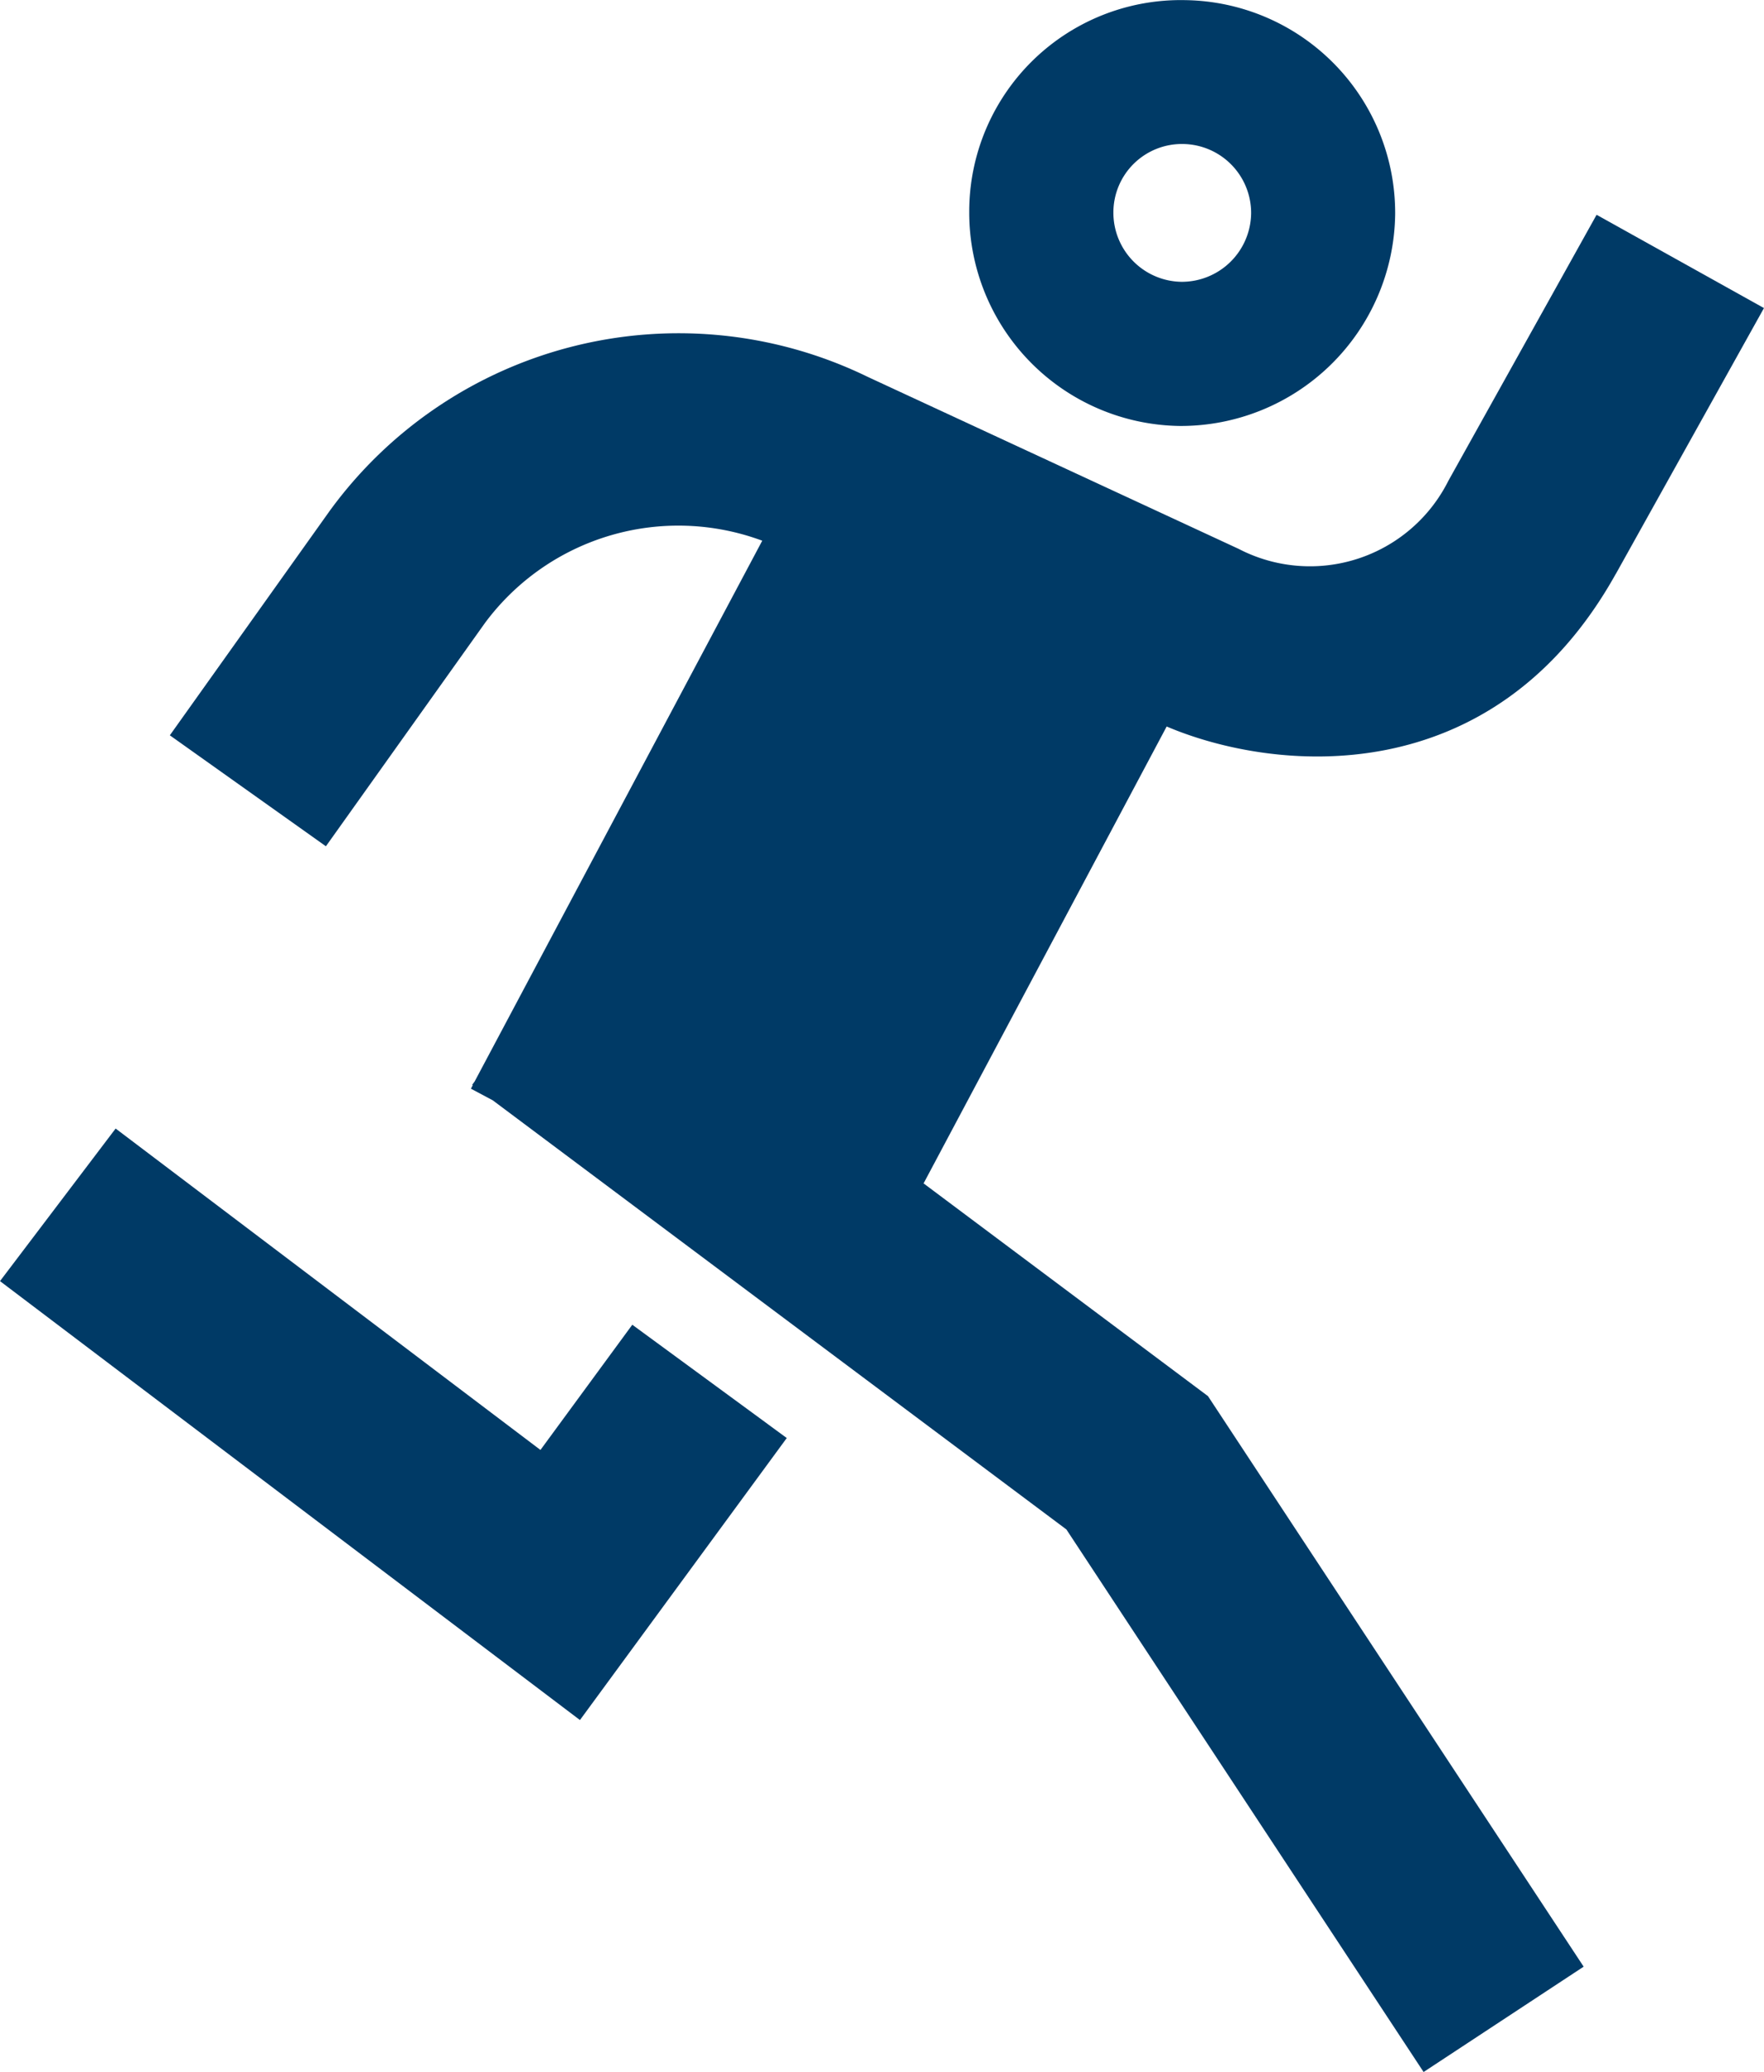
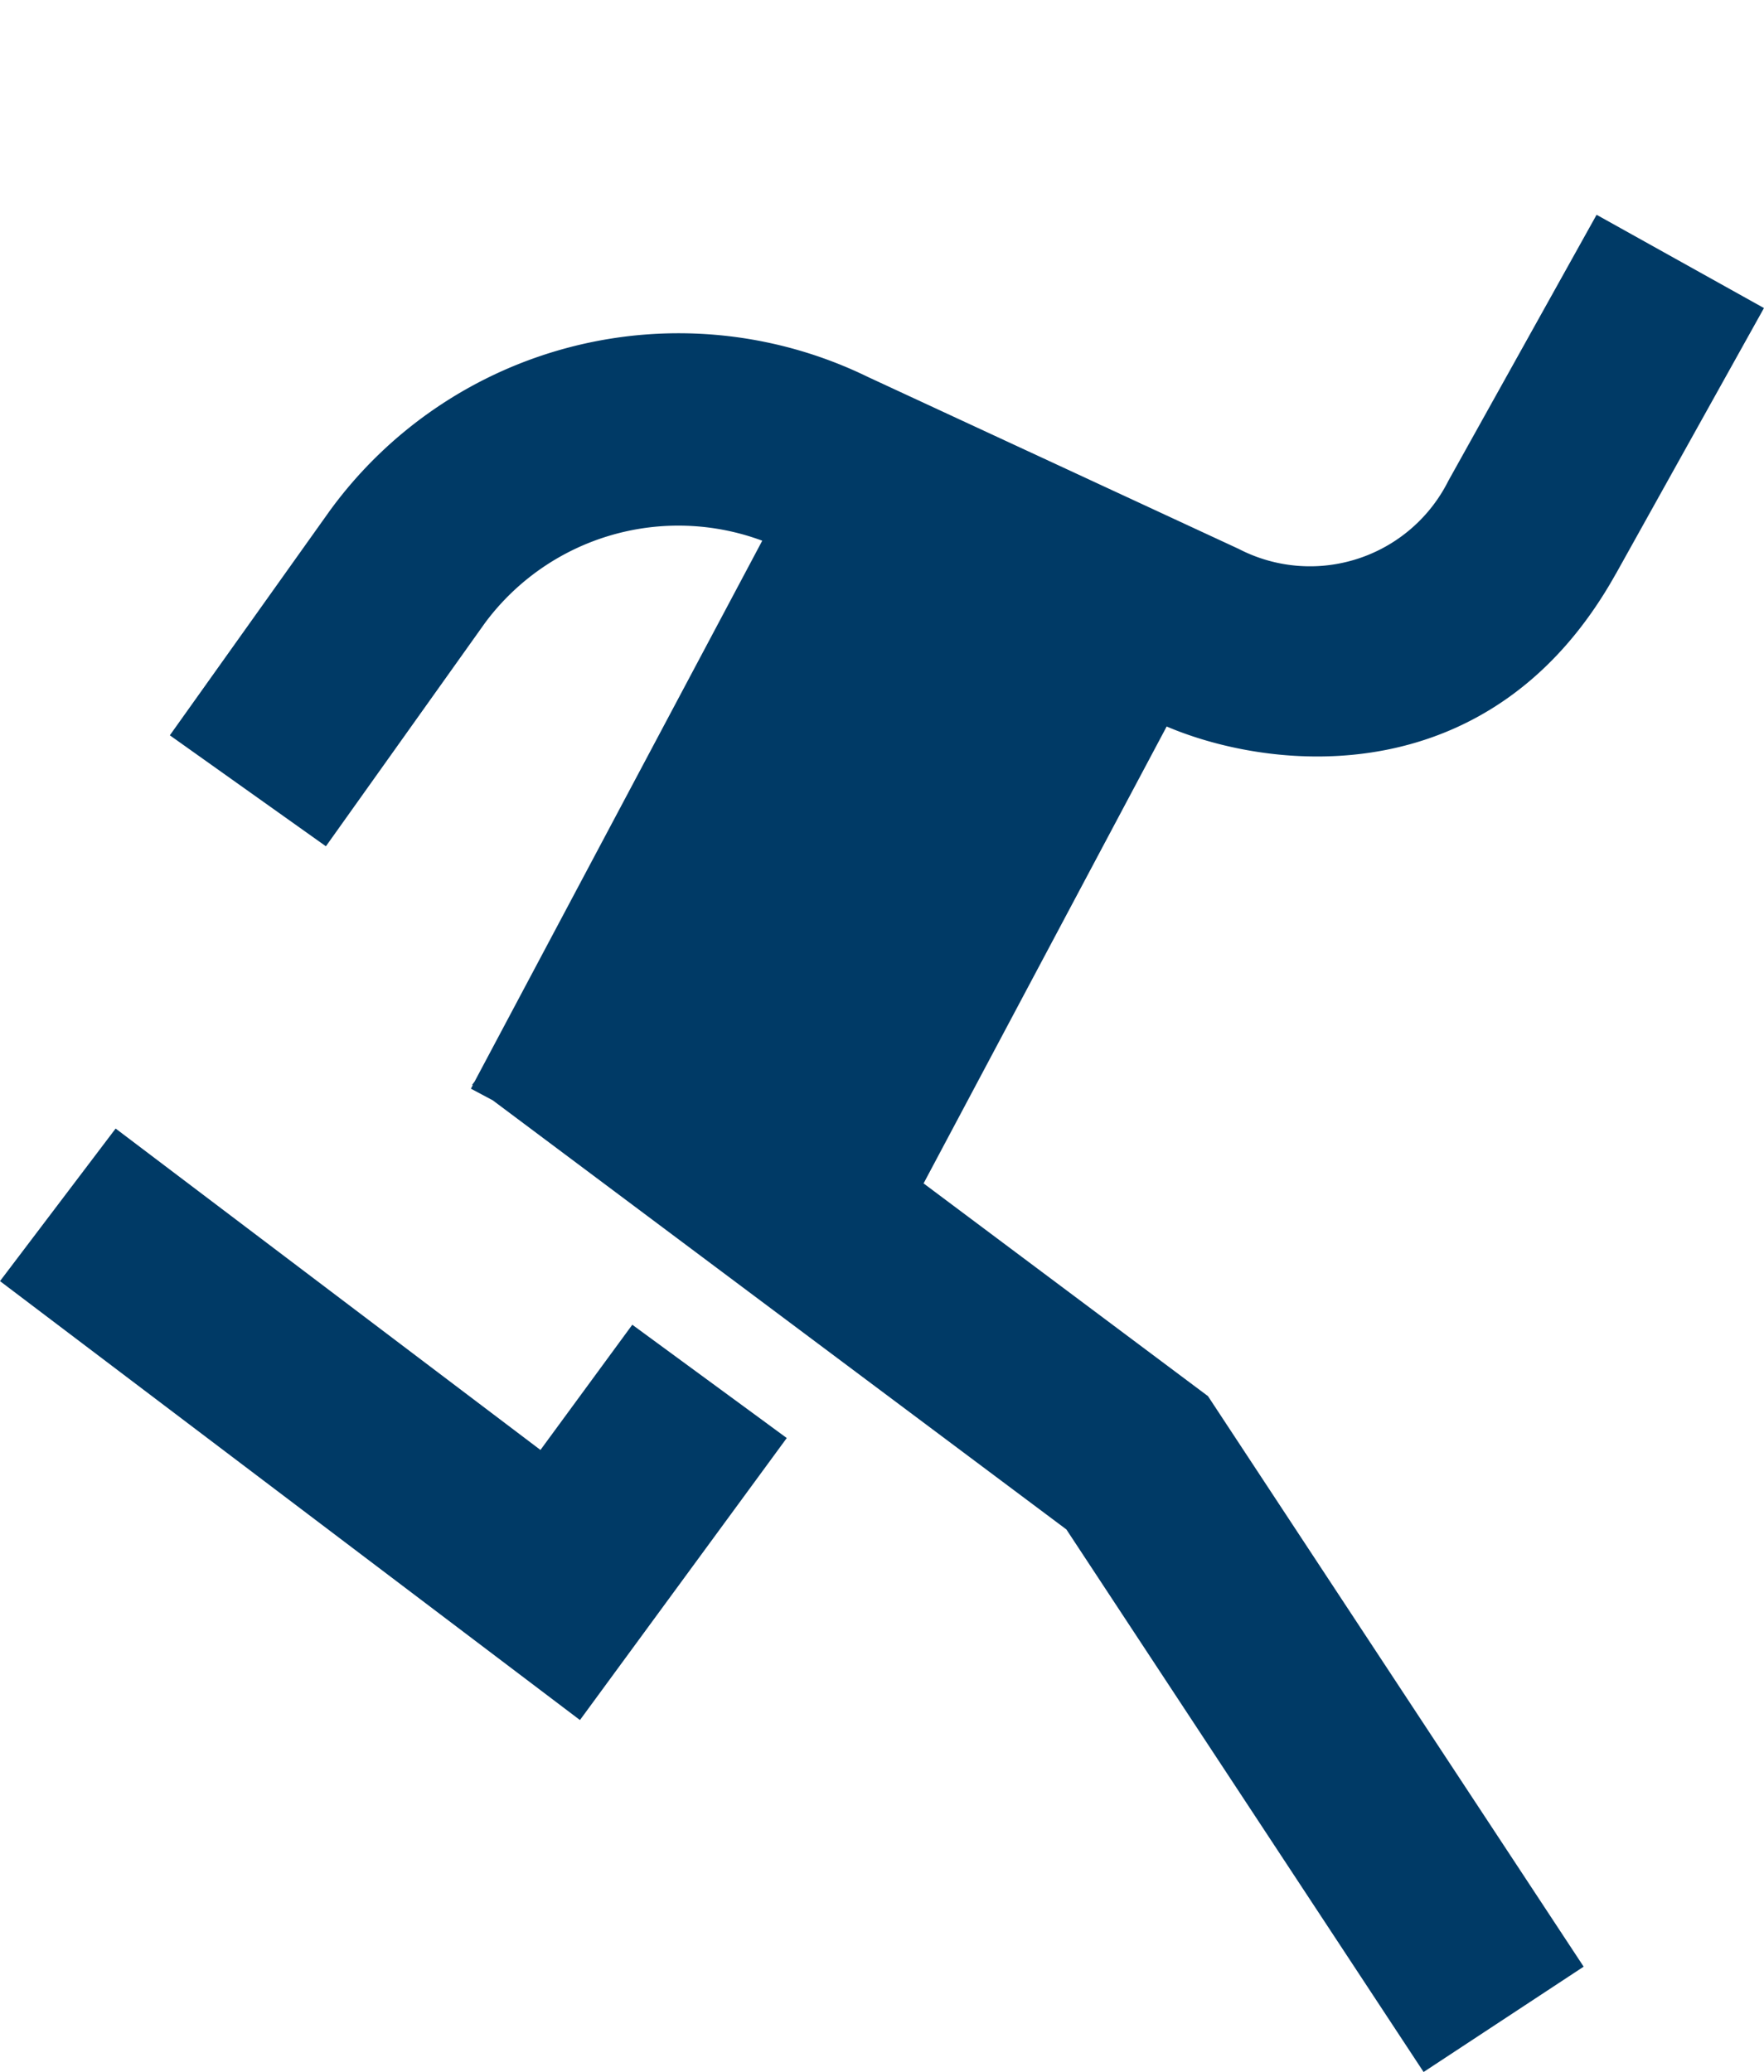
<svg xmlns="http://www.w3.org/2000/svg" width="50.862" height="59.753" viewBox="0 0 50.862 59.753">
  <g id="Group_727" data-name="Group 727" transform="translate(-533.229 -438.222)">
    <g id="g844" transform="translate(538.127 444.416)">
      <path id="path846" d="M16.165,4.017l4.273-7.67L15.612-6.343l-4.273,7.67A4.462,4.462,0,0,1,5.292,3.292L-5.4-1.667A12.442,12.442,0,0,0-20.926,2.209l-4.6,6.459,4.5,3.2,4.586-6.439A6.942,6.942,0,0,1-8.445,3.056l-8.291,15.592-.072.1.015.011-.052.1.629.335L.324,31.569l10.3,15.647,4.615-3.038L4.407,27.725l-8.2-6.135L3.216,8.414c3.077,1.311,9.4,1.969,12.949-4.4" transform="translate(25.525 6.343)" fill="#003a66" />
    </g>
    <g id="g848" transform="translate(533.229 470.767)">
      <path id="path850" d="M6.042,3.594-6.207-5.675l-3.334,4.4L7.181,11.383,13.144,3.25,8.69-.017Z" transform="translate(9.541 5.675)" fill="#003a66" />
    </g>
    <g id="g852" transform="translate(561.175 438.222)">
-       <path id="path854" d="M4.762,2.4a6.138,6.138,0,0,0-6.045-6.18A6.1,6.1,0,0,0-7.519,2.329,6.154,6.154,0,0,0-1.454,8.5,6.183,6.183,0,0,0,4.762,2.4M.609,2.368A2,2,0,0,1-1.4,4.343a1.992,1.992,0,0,1-1.962-2A1.974,1.974,0,0,1-1.349.369a1.989,1.989,0,0,1,1.958,2" transform="translate(7.519 3.784)" fill="#003a66" />
-     </g>
+       </g>
  </g>
</svg>